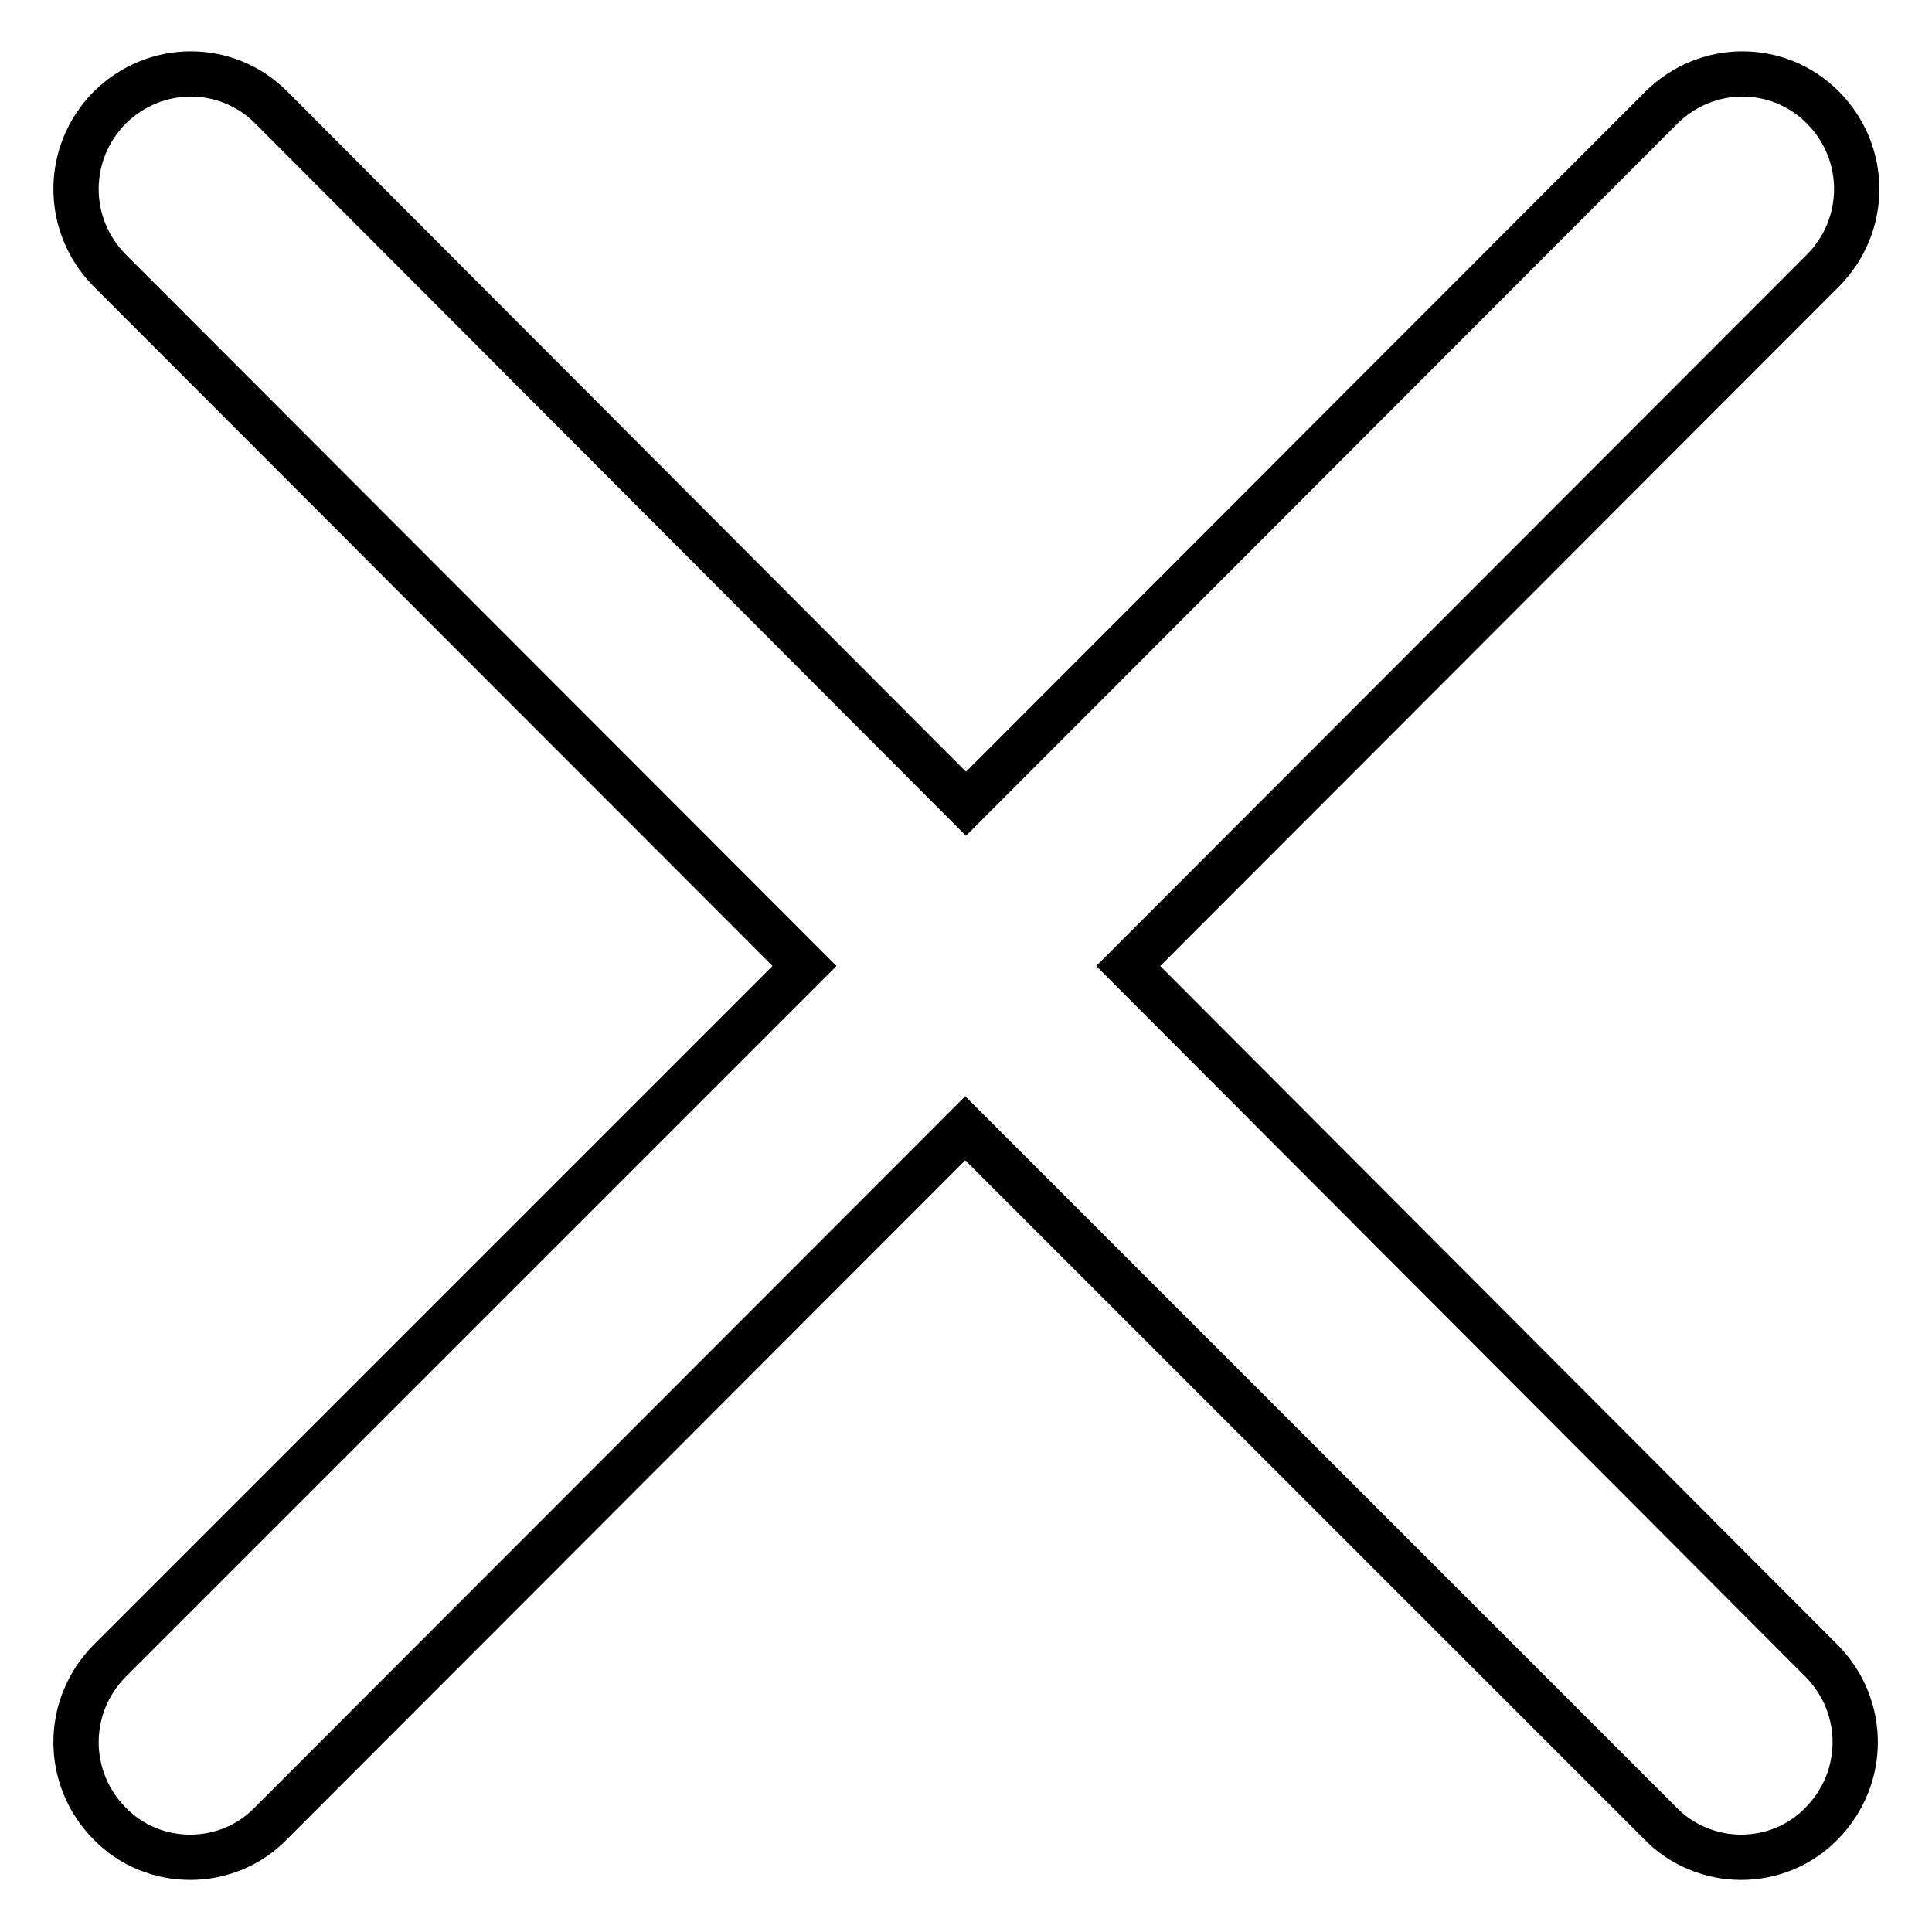
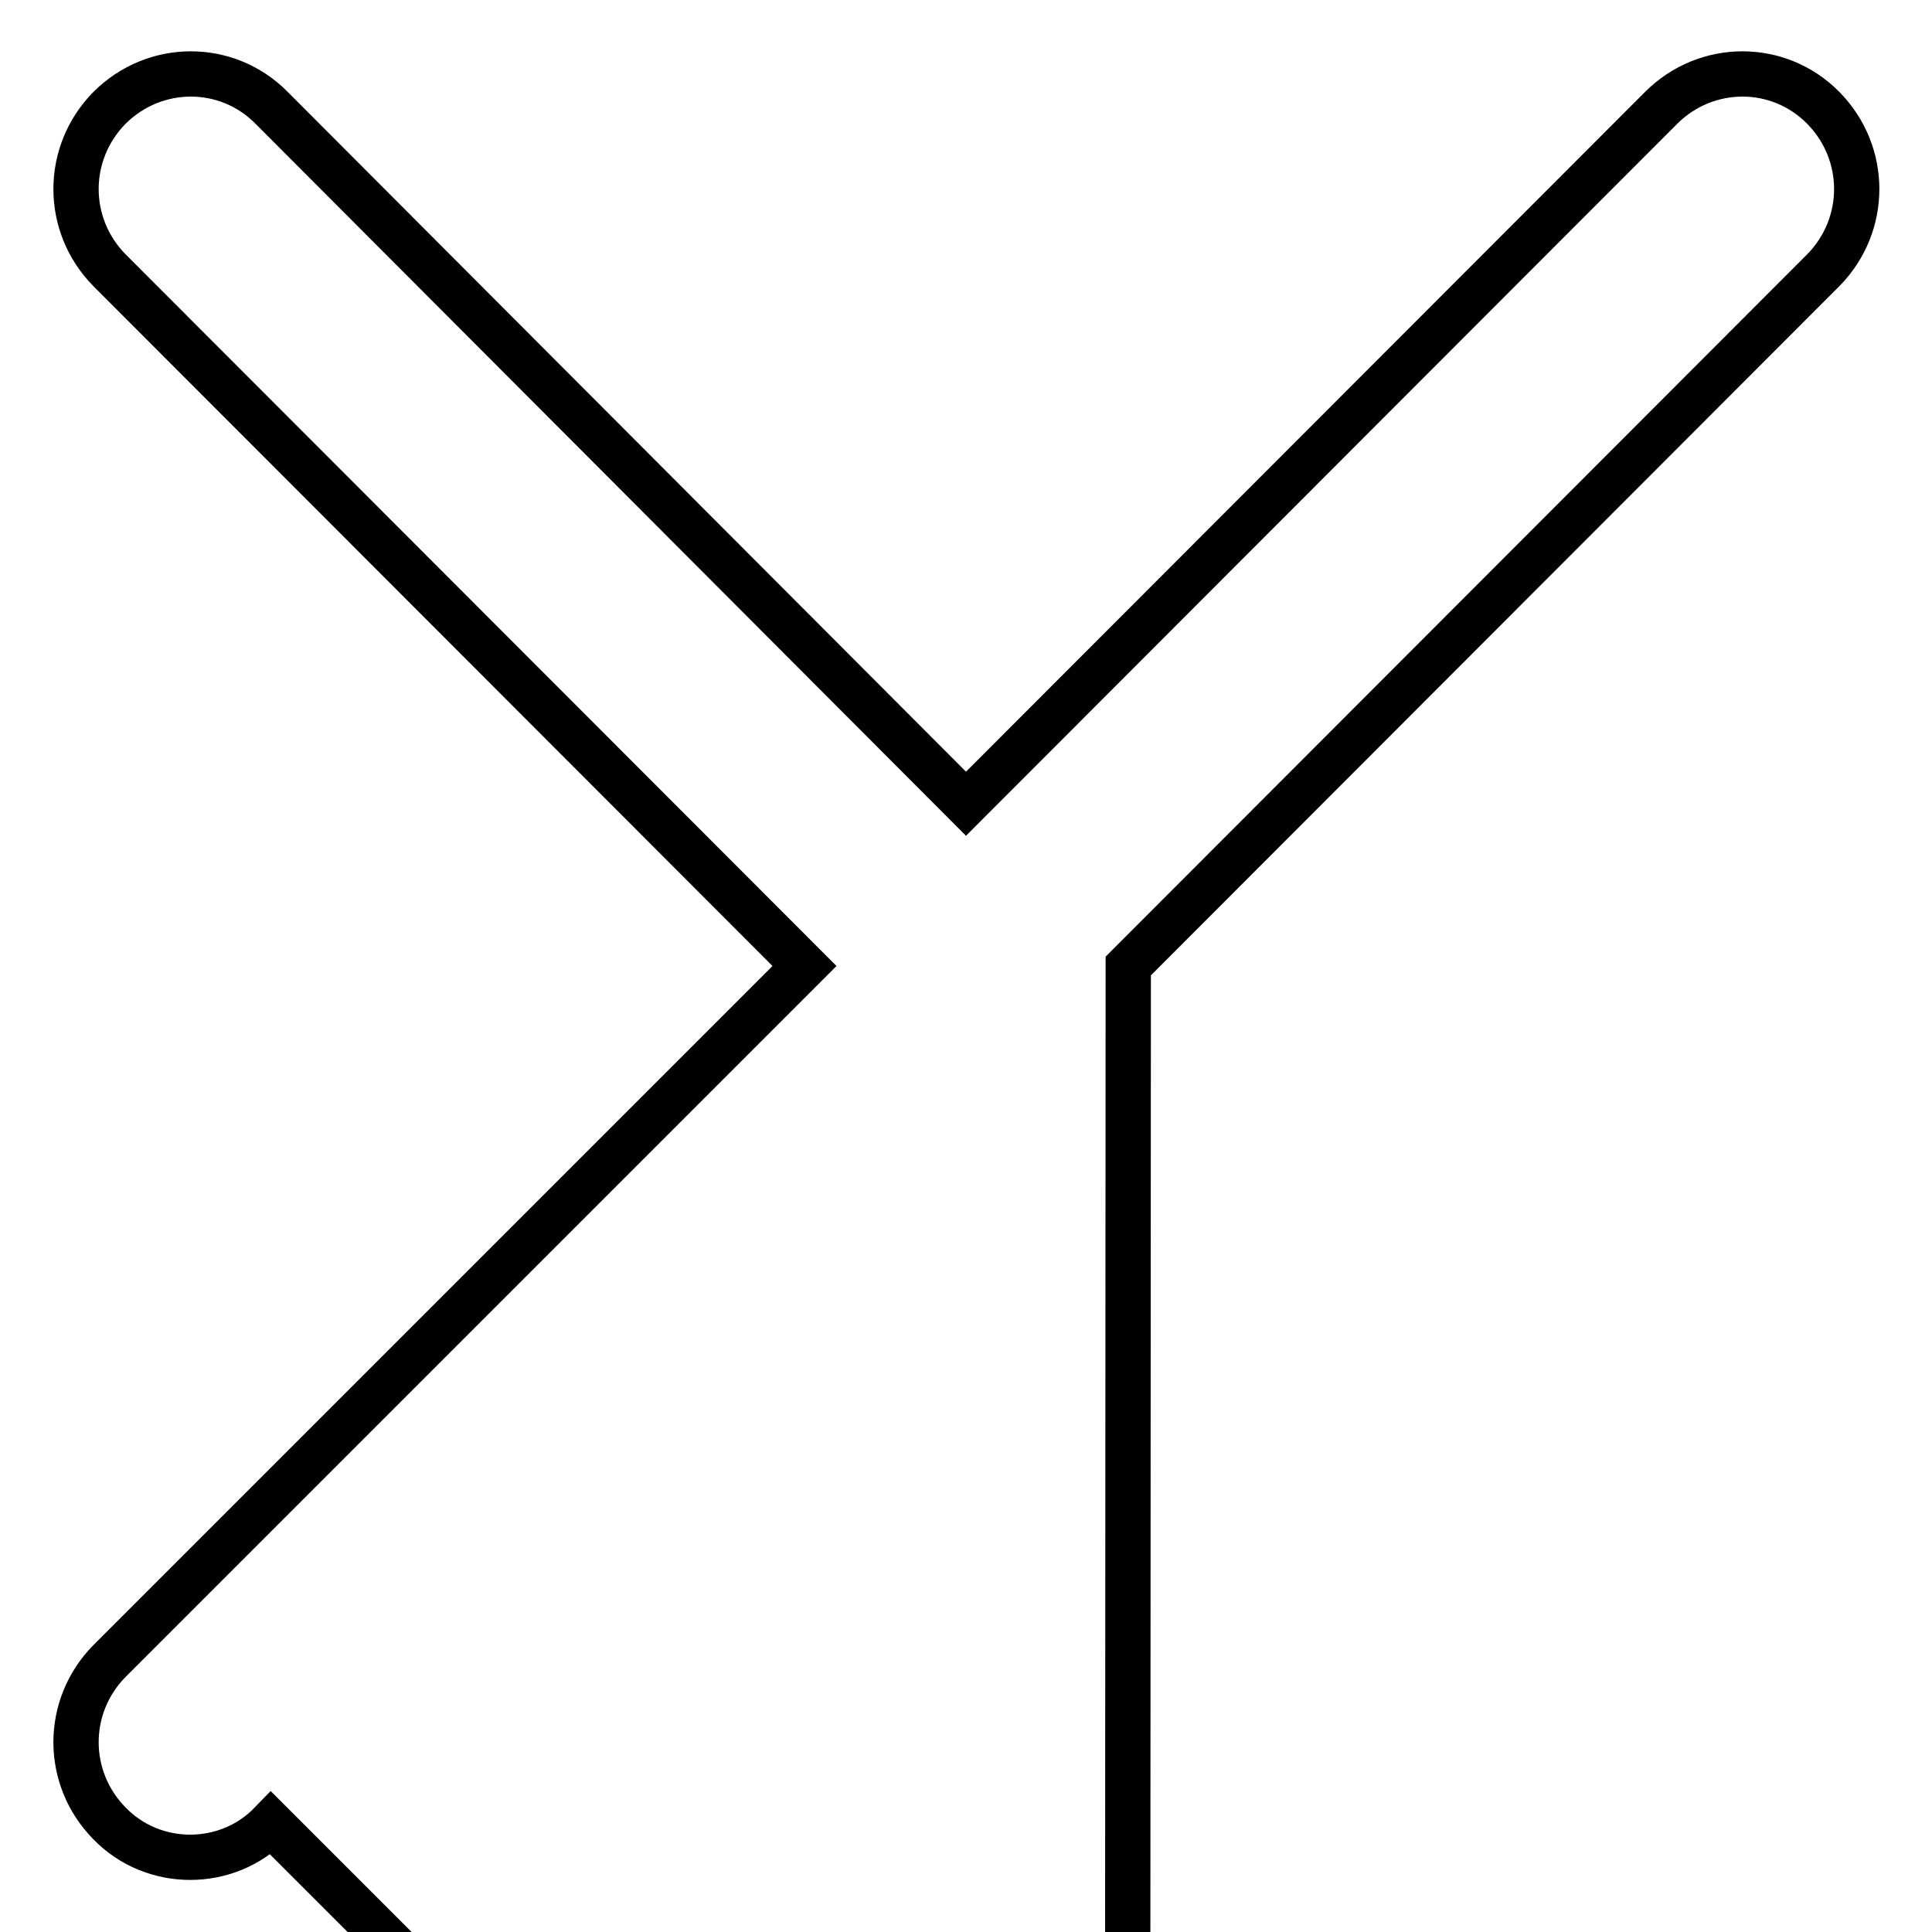
<svg xmlns="http://www.w3.org/2000/svg" version="1.1" x="0px" y="0px" viewBox="0 0 256 256" enable-background="new 0 0 256 256" xml:space="preserve">
  <g>
-     <path stroke-width="6" fill-opacity="0" stroke="#000000" d="M149.5,128l92.1-92.2c5.9-6,5.9-15.5,0-21.5c-5.9-6-15.5-6-21.5,0L128,106.5l-92-92.2c-5.9-6-15.5-6-21.5,0 c-5.9,6-5.9,15.5,0,21.5l92.1,92.2l-92.1,92.1c-5.9,6-5.9,15.5,0,21.5c2.9,3,6.8,4.5,10.7,4.5s7.8-1.5,10.7-4.5l92-92.1l92.1,92.1 c2.9,3,6.9,4.5,10.7,4.5c3.9,0,7.8-1.5,10.7-4.5c5.9-6,5.9-15.5,0-21.5L149.5,128z" />
+     <path stroke-width="6" fill-opacity="0" stroke="#000000" d="M149.5,128l92.1-92.2c5.9-6,5.9-15.5,0-21.5c-5.9-6-15.5-6-21.5,0L128,106.5l-92-92.2c-5.9-6-15.5-6-21.5,0 c-5.9,6-5.9,15.5,0,21.5l92.1,92.2l-92.1,92.1c-5.9,6-5.9,15.5,0,21.5c2.9,3,6.8,4.5,10.7,4.5s7.8-1.5,10.7-4.5l92.1,92.1 c2.9,3,6.9,4.5,10.7,4.5c3.9,0,7.8-1.5,10.7-4.5c5.9-6,5.9-15.5,0-21.5L149.5,128z" />
  </g>
</svg>